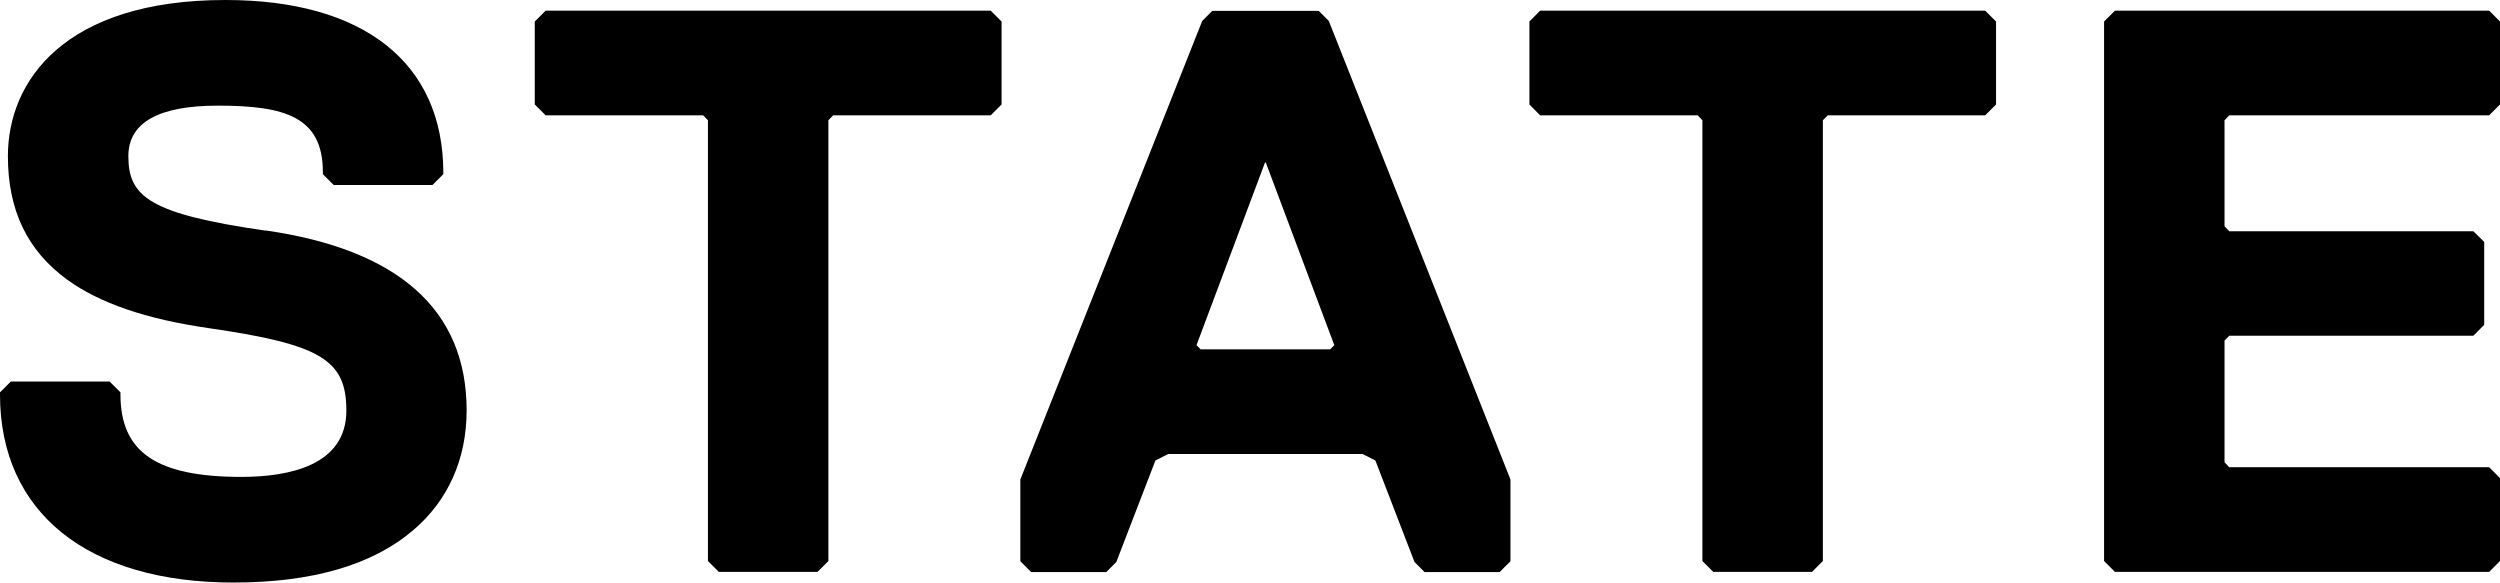
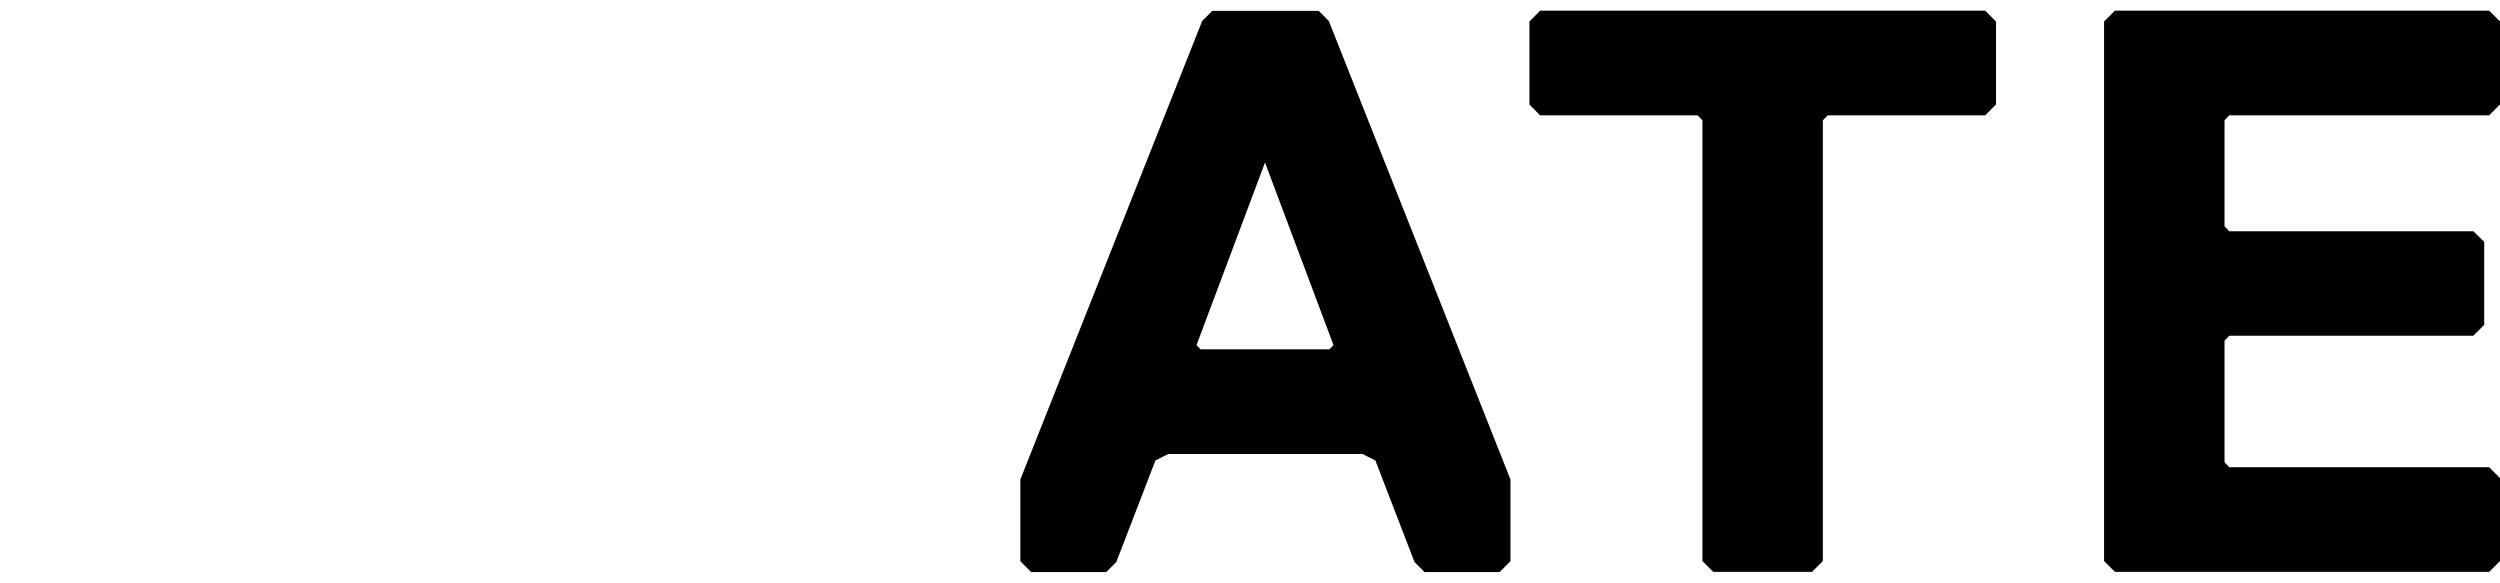
<svg xmlns="http://www.w3.org/2000/svg" id="Layer_2" viewBox="0 0 126.6 29.5">
  <g id="MENU">
    <g>
-       <path d="M13.45,11.68c-5.9-.85-6.95-1.73-6.95-3.77,0-1.7,1.52-2.56,4.53-2.56,3.37,0,5.32,.55,5.32,3.36v.11l.55,.55h5l.55-.55v-.11C22.43,3.18,18.42,0,11.42,0,3.29,0,.4,4.08,.4,7.91c0,2.73,.98,4.78,3,6.25,1.64,1.19,3.99,2,7.19,2.46,5.65,.82,6.95,1.6,6.95,4.17,0,2.78-2.9,3.36-5.32,3.36-4.29,0-6.12-1.25-6.12-4.17v-.11l-.55-.55H.55l-.55,.55v.11c0,5.96,4.42,9.52,11.82,9.52,3.97,0,7.02-.88,9.08-2.63,1.79-1.51,2.73-3.62,2.73-6.09,0-5.07-3.43-8.14-10.18-9.11Z" />
-       <polygon points="27.63 .54 27.08 1.09 27.08 5.29 27.63 5.84 35.61 5.84 35.85 6.09 35.85 28.41 36.4 28.96 41.4 28.96 41.95 28.41 41.95 6.09 42.19 5.84 50.17 5.84 50.72 5.29 50.72 1.09 50.17 .54 27.63 .54" />
-       <path d="M67.29,1.06l-.51-.51h-5.39l-.51,.51-9.19,23.17-.02,.05v4.14l.55,.55h3.8l.51-.51,1.98-5.14,.65-.33h9.84l.65,.33,1.98,5.14,.51,.51h3.8l.55-.55v-4.14L67.31,1.11l-.02-.05Zm.07,16.63h-6.56l-.21-.21,3.47-9.25h.04l3.47,9.25-.21,.21Z" />
+       <path d="M67.29,1.06l-.51-.51h-5.39l-.51,.51-9.19,23.17-.02,.05v4.14l.55,.55h3.8l.51-.51,1.98-5.14,.65-.33h9.84l.65,.33,1.98,5.14,.51,.51h3.8l.55-.55v-4.14L67.31,1.11l-.02-.05Zm.07,16.63h-6.56l-.21-.21,3.47-9.25l3.47,9.25-.21,.21Z" />
      <polygon points="77.99 .54 77.45 1.09 77.45 5.29 77.99 5.84 85.97 5.84 86.21 6.09 86.21 28.41 86.76 28.96 91.76 28.96 92.31 28.41 92.31 6.09 92.56 5.84 100.53 5.84 101.08 5.29 101.08 1.09 100.53 .54 77.99 .54" />
      <polygon points="112.89 5.84 126.05 5.84 126.6 5.29 126.6 1.09 126.05 .54 107.1 .54 106.55 1.09 106.55 28.41 107.1 28.96 126.05 28.96 126.6 28.41 126.6 24.21 126.05 23.66 112.89 23.66 112.65 23.41 112.65 17.25 112.89 17 125.25 17 125.8 16.45 125.8 12.25 125.25 11.71 112.89 11.71 112.65 11.46 112.65 6.09 112.89 5.84" />
    </g>
  </g>
</svg>